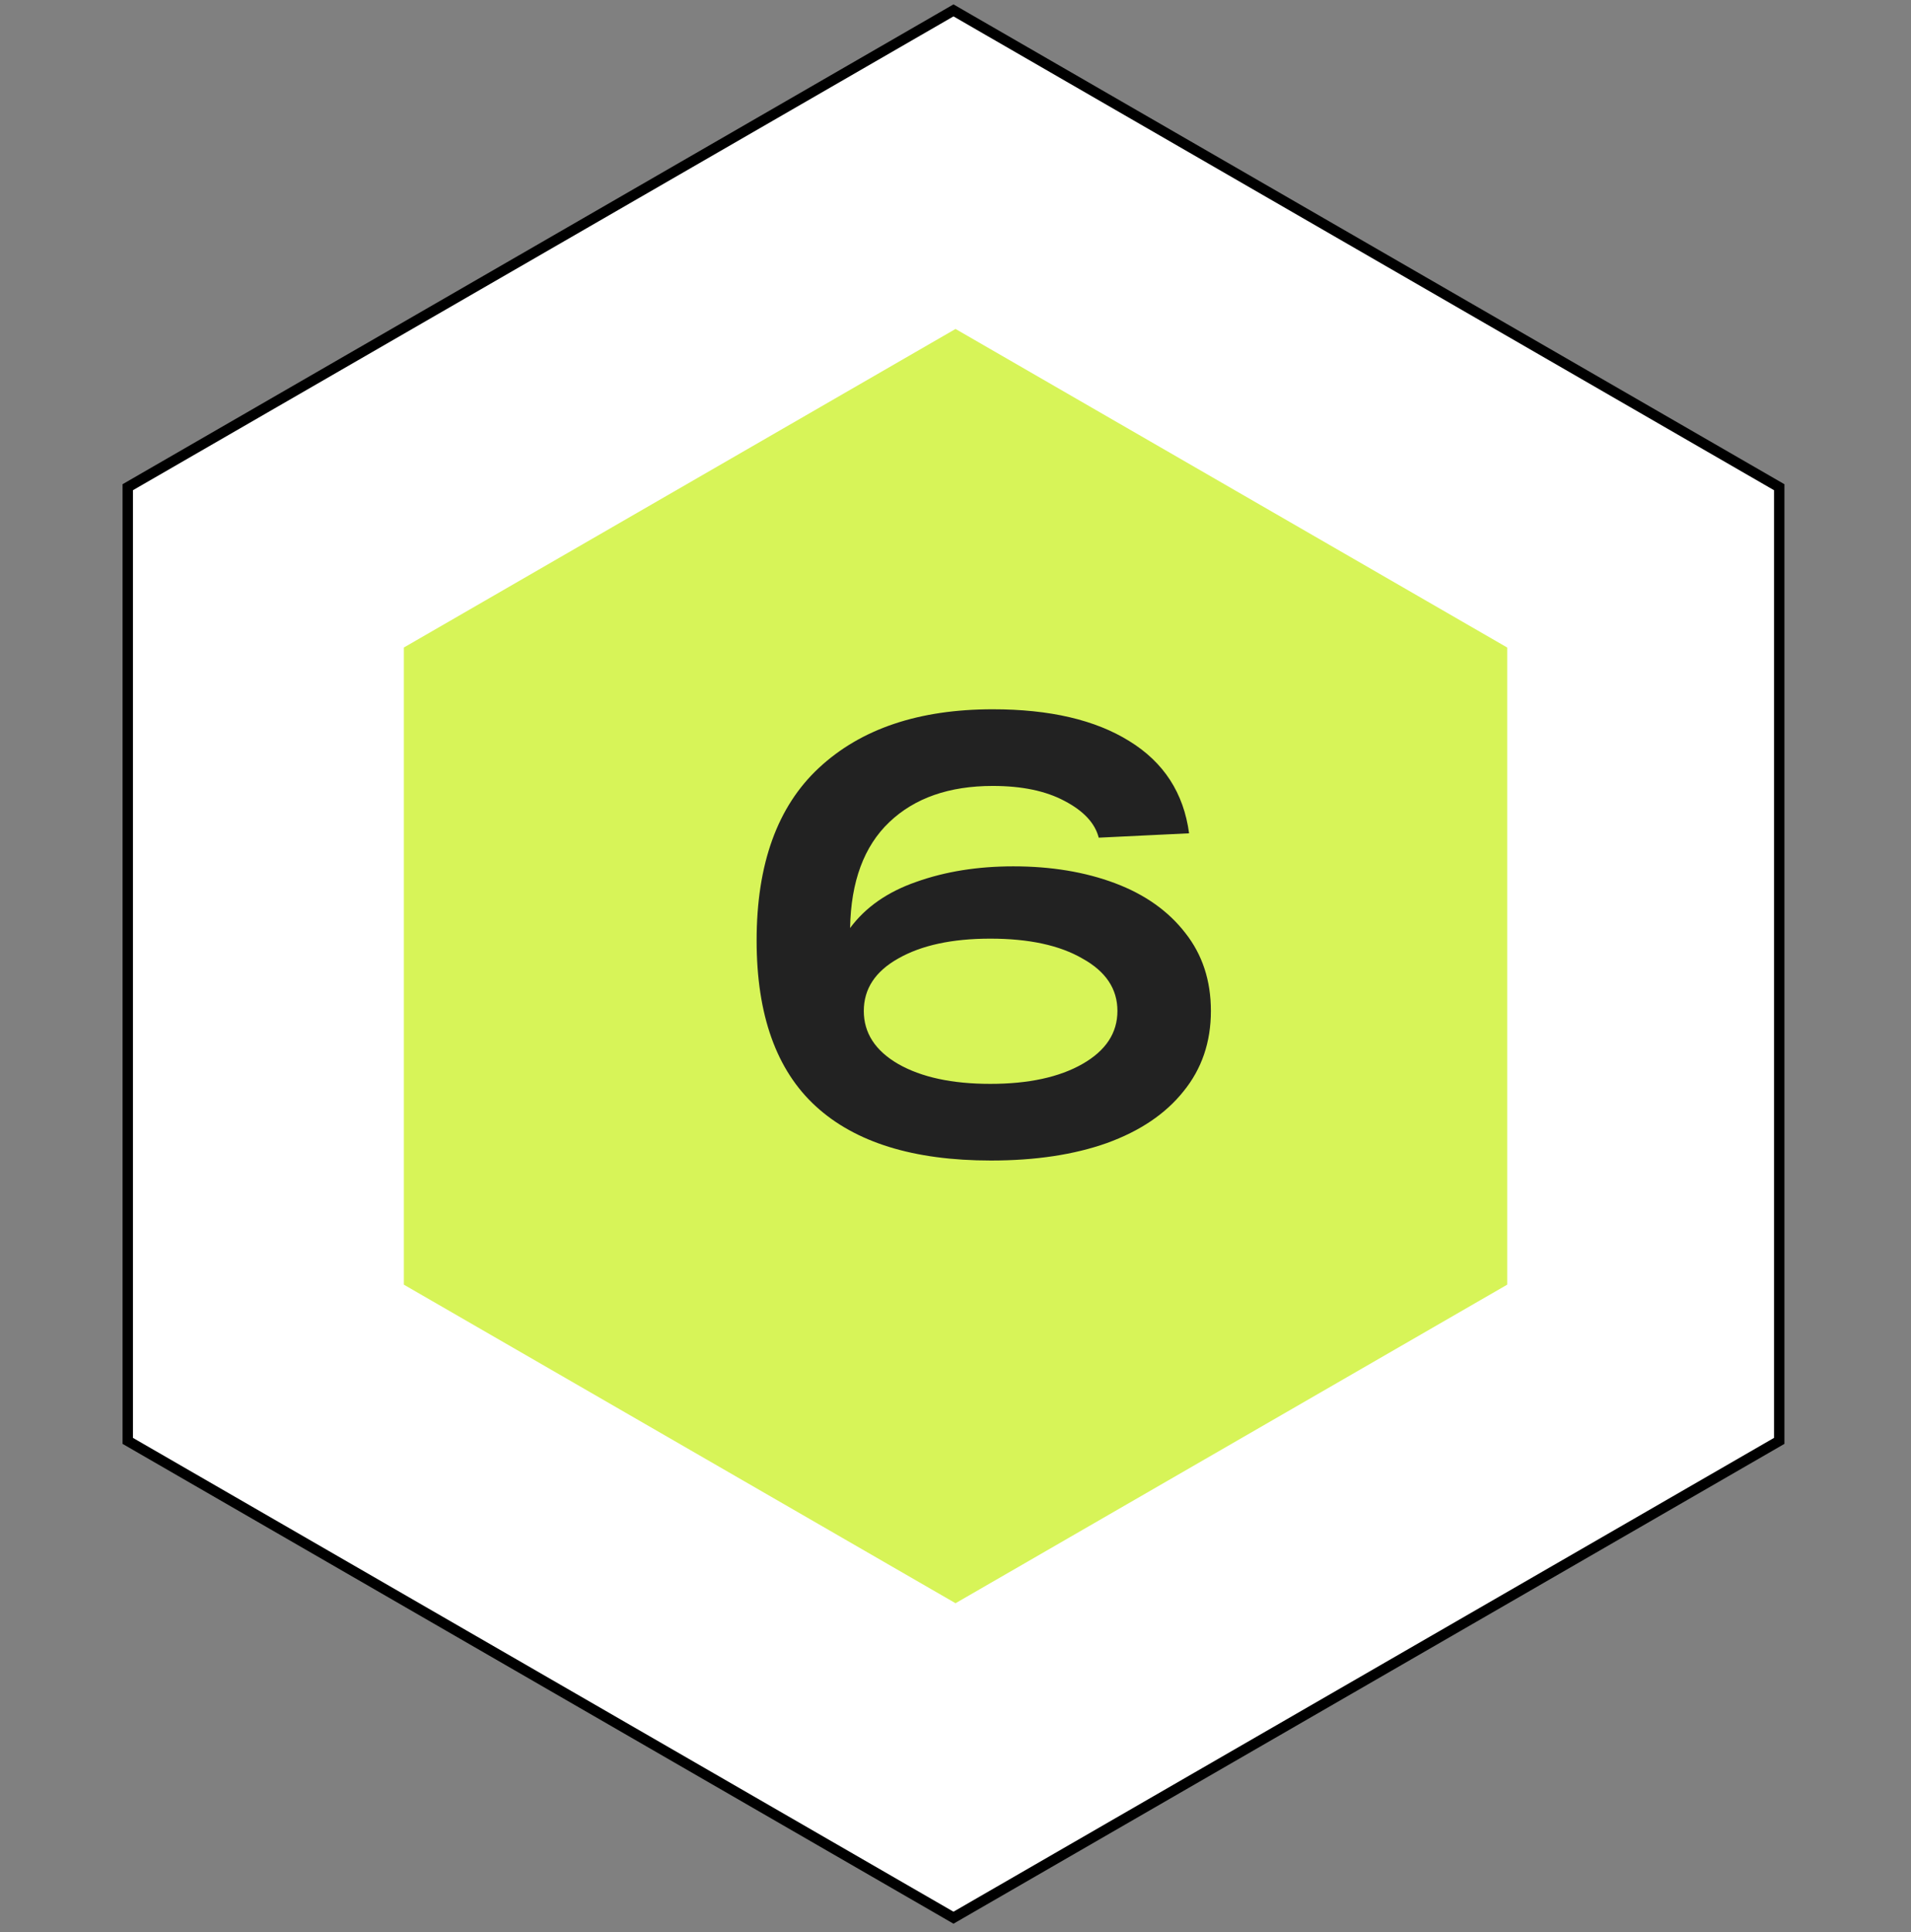
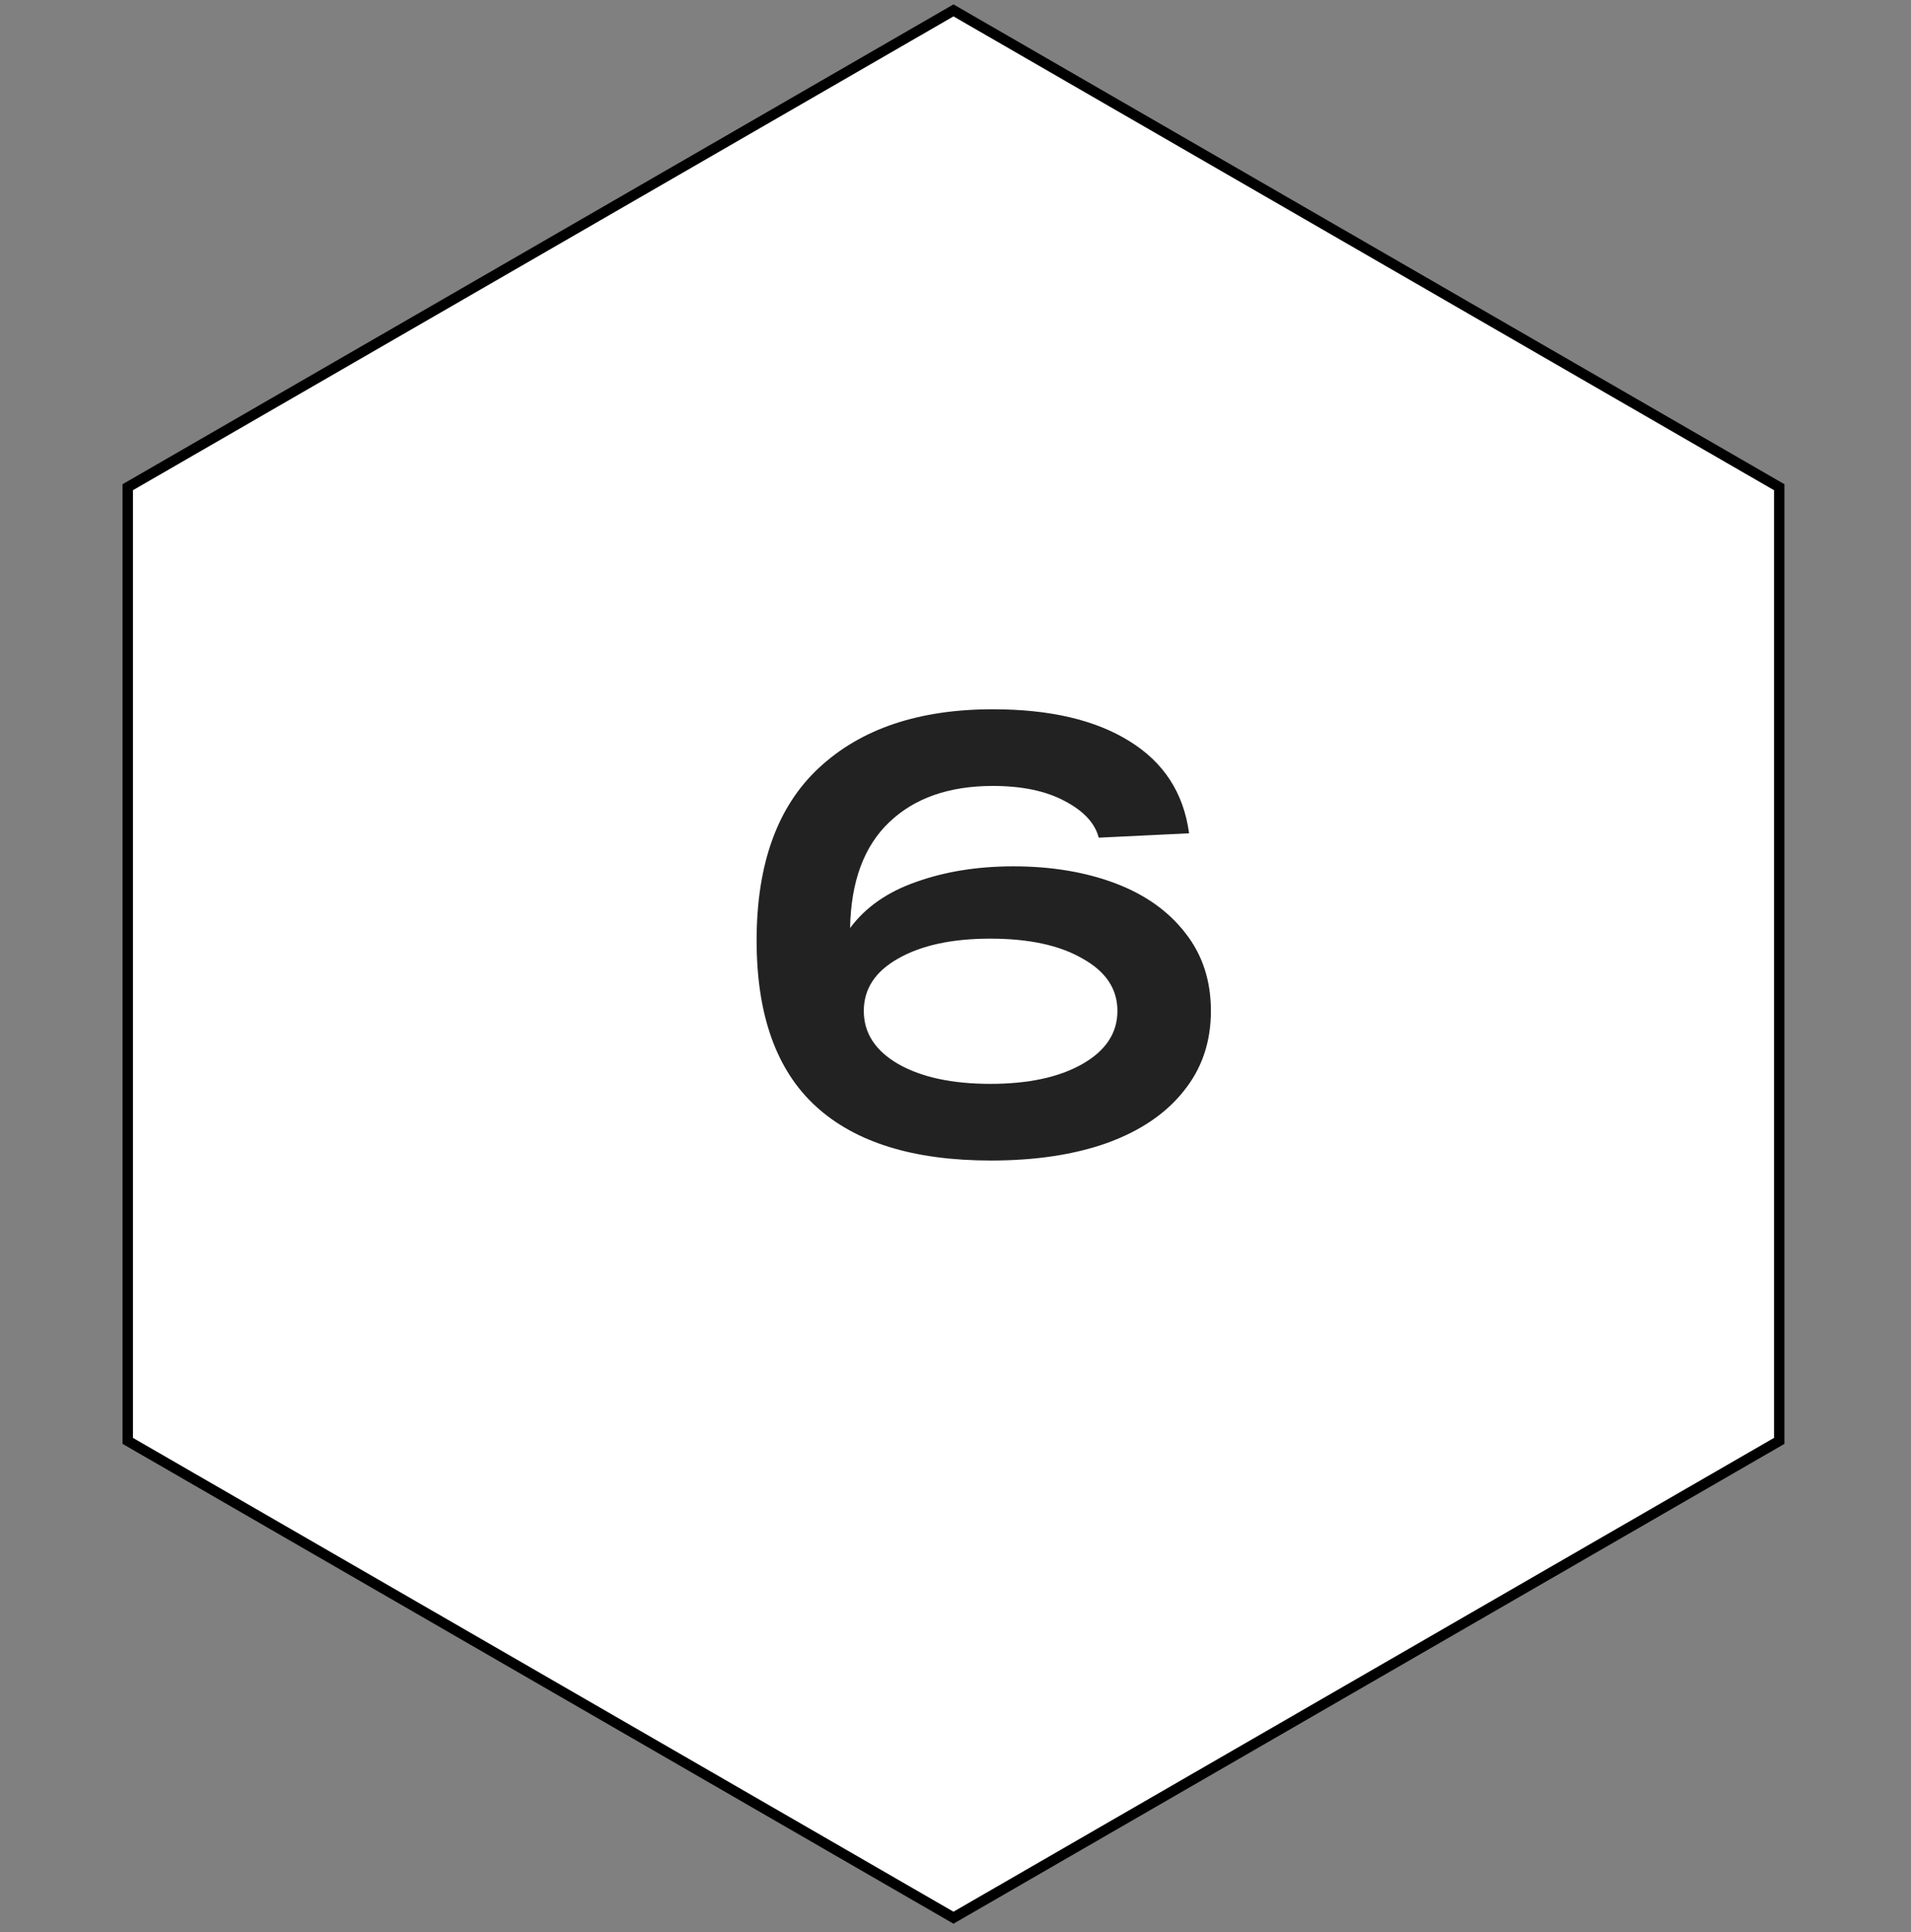
<svg xmlns="http://www.w3.org/2000/svg" width="184" height="186" viewBox="0 0 184 186" fill="none">
  <rect x="0" y="0" width="184" height="186" fill="#808080" stroke="none" />
  <path d="M91.806 1L171.312 46.903V138.708L91.806 184.611L12.3 138.708V46.903L91.806 1Z" fill="white" stroke="black" />
-   <path d="M92.003 31.668L145.12 62.335V123.67L92.003 154.337L38.885 123.67V62.335L92.003 31.668Z" fill="#D7F458" />
  <path d="M97.571 83.4C101.211 83.4 104.471 83.94 107.351 85.02C110.231 86.1 112.491 87.7 114.131 89.82C115.771 91.9 116.591 94.4 116.591 97.32C116.591 100.32 115.711 102.9 113.951 105.06C112.231 107.22 109.771 108.88 106.571 110.04C103.411 111.16 99.691 111.72 95.411 111.72C87.971 111.72 82.351 109.98 78.551 106.5C74.751 103.02 72.851 97.7 72.851 90.54C72.851 83.18 74.851 77.64 78.851 73.92C82.891 70.16 88.471 68.28 95.591 68.28C101.071 68.28 105.451 69.3 108.731 71.34C112.051 73.38 113.971 76.34 114.491 80.22L105.791 80.64C105.431 79.24 104.331 78.06 102.491 77.1C100.691 76.14 98.391 75.66 95.591 75.66C91.391 75.66 88.071 76.82 85.631 79.14C83.191 81.46 81.931 84.86 81.851 89.34C83.331 87.34 85.451 85.86 88.211 84.9C91.011 83.9 94.131 83.4 97.571 83.4ZM95.351 104.34C99.031 104.34 101.991 103.7 104.231 102.42C106.471 101.14 107.591 99.44 107.591 97.32C107.591 95.2 106.471 93.52 104.231 92.28C102.031 91 99.071 90.36 95.351 90.36C91.671 90.36 88.711 91 86.471 92.28C84.271 93.52 83.171 95.2 83.171 97.32C83.171 99.44 84.271 101.14 86.471 102.42C88.711 103.7 91.671 104.34 95.351 104.34Z" fill="#222222" />
</svg>